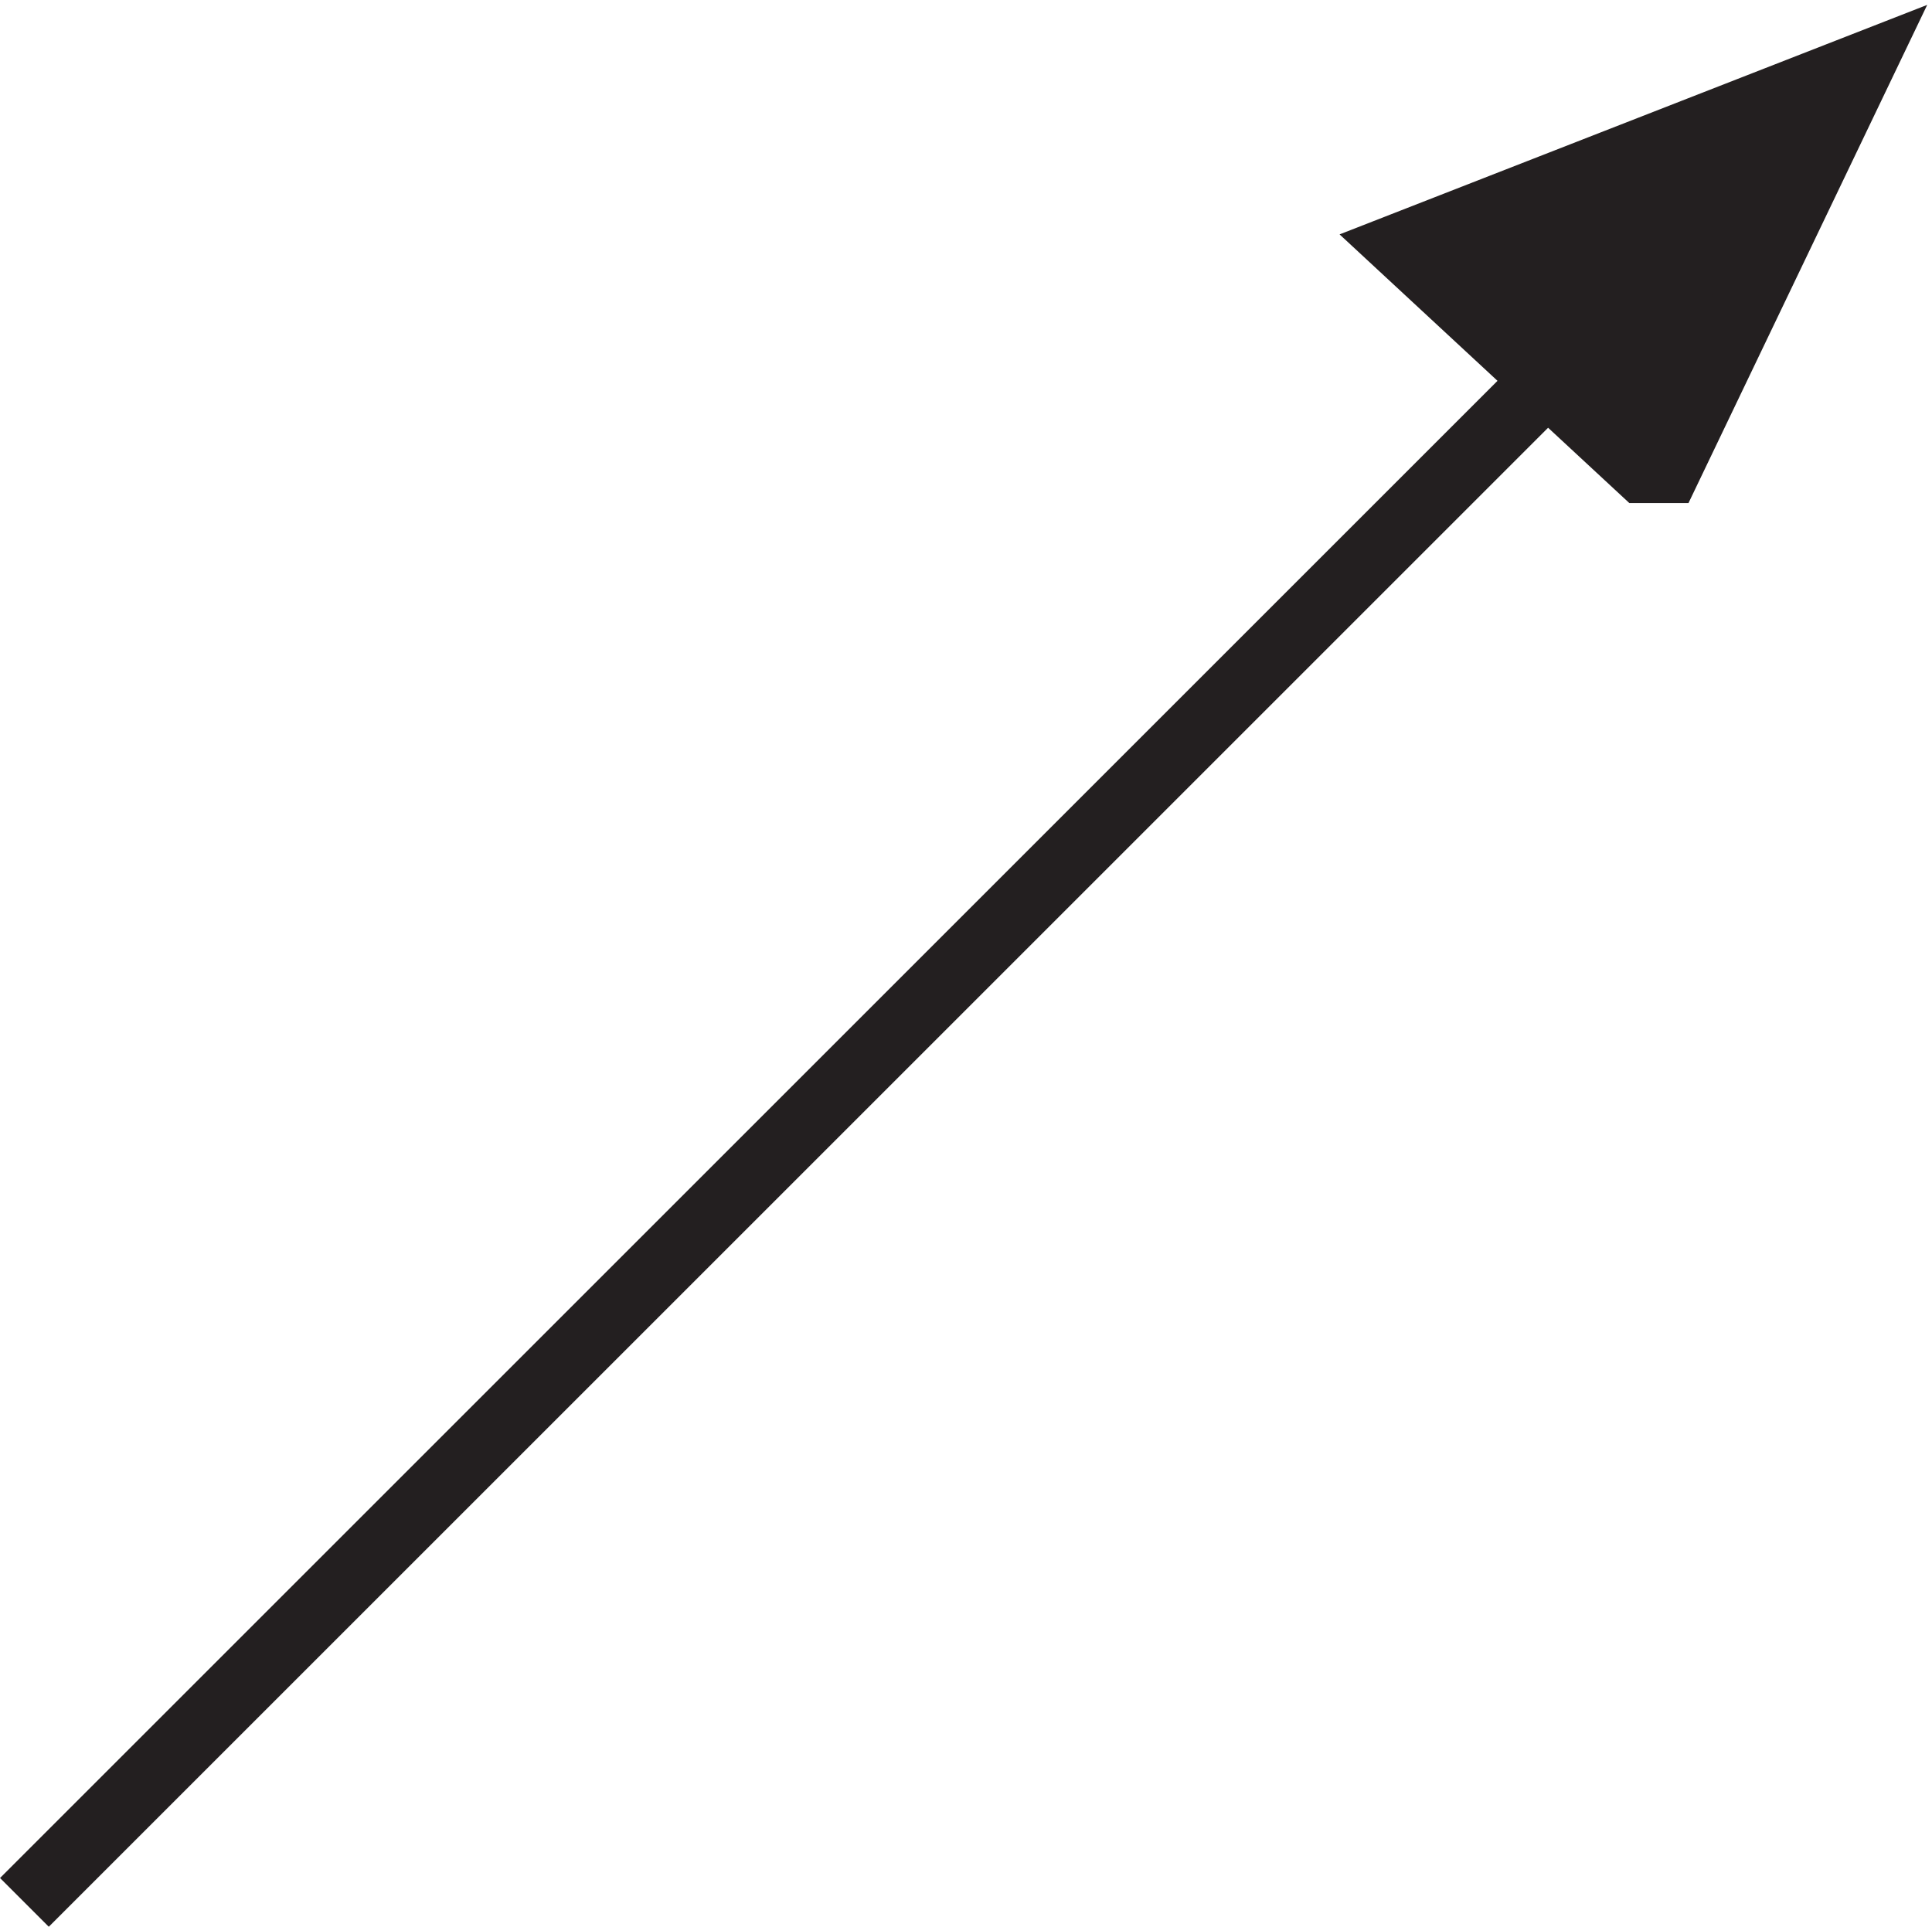
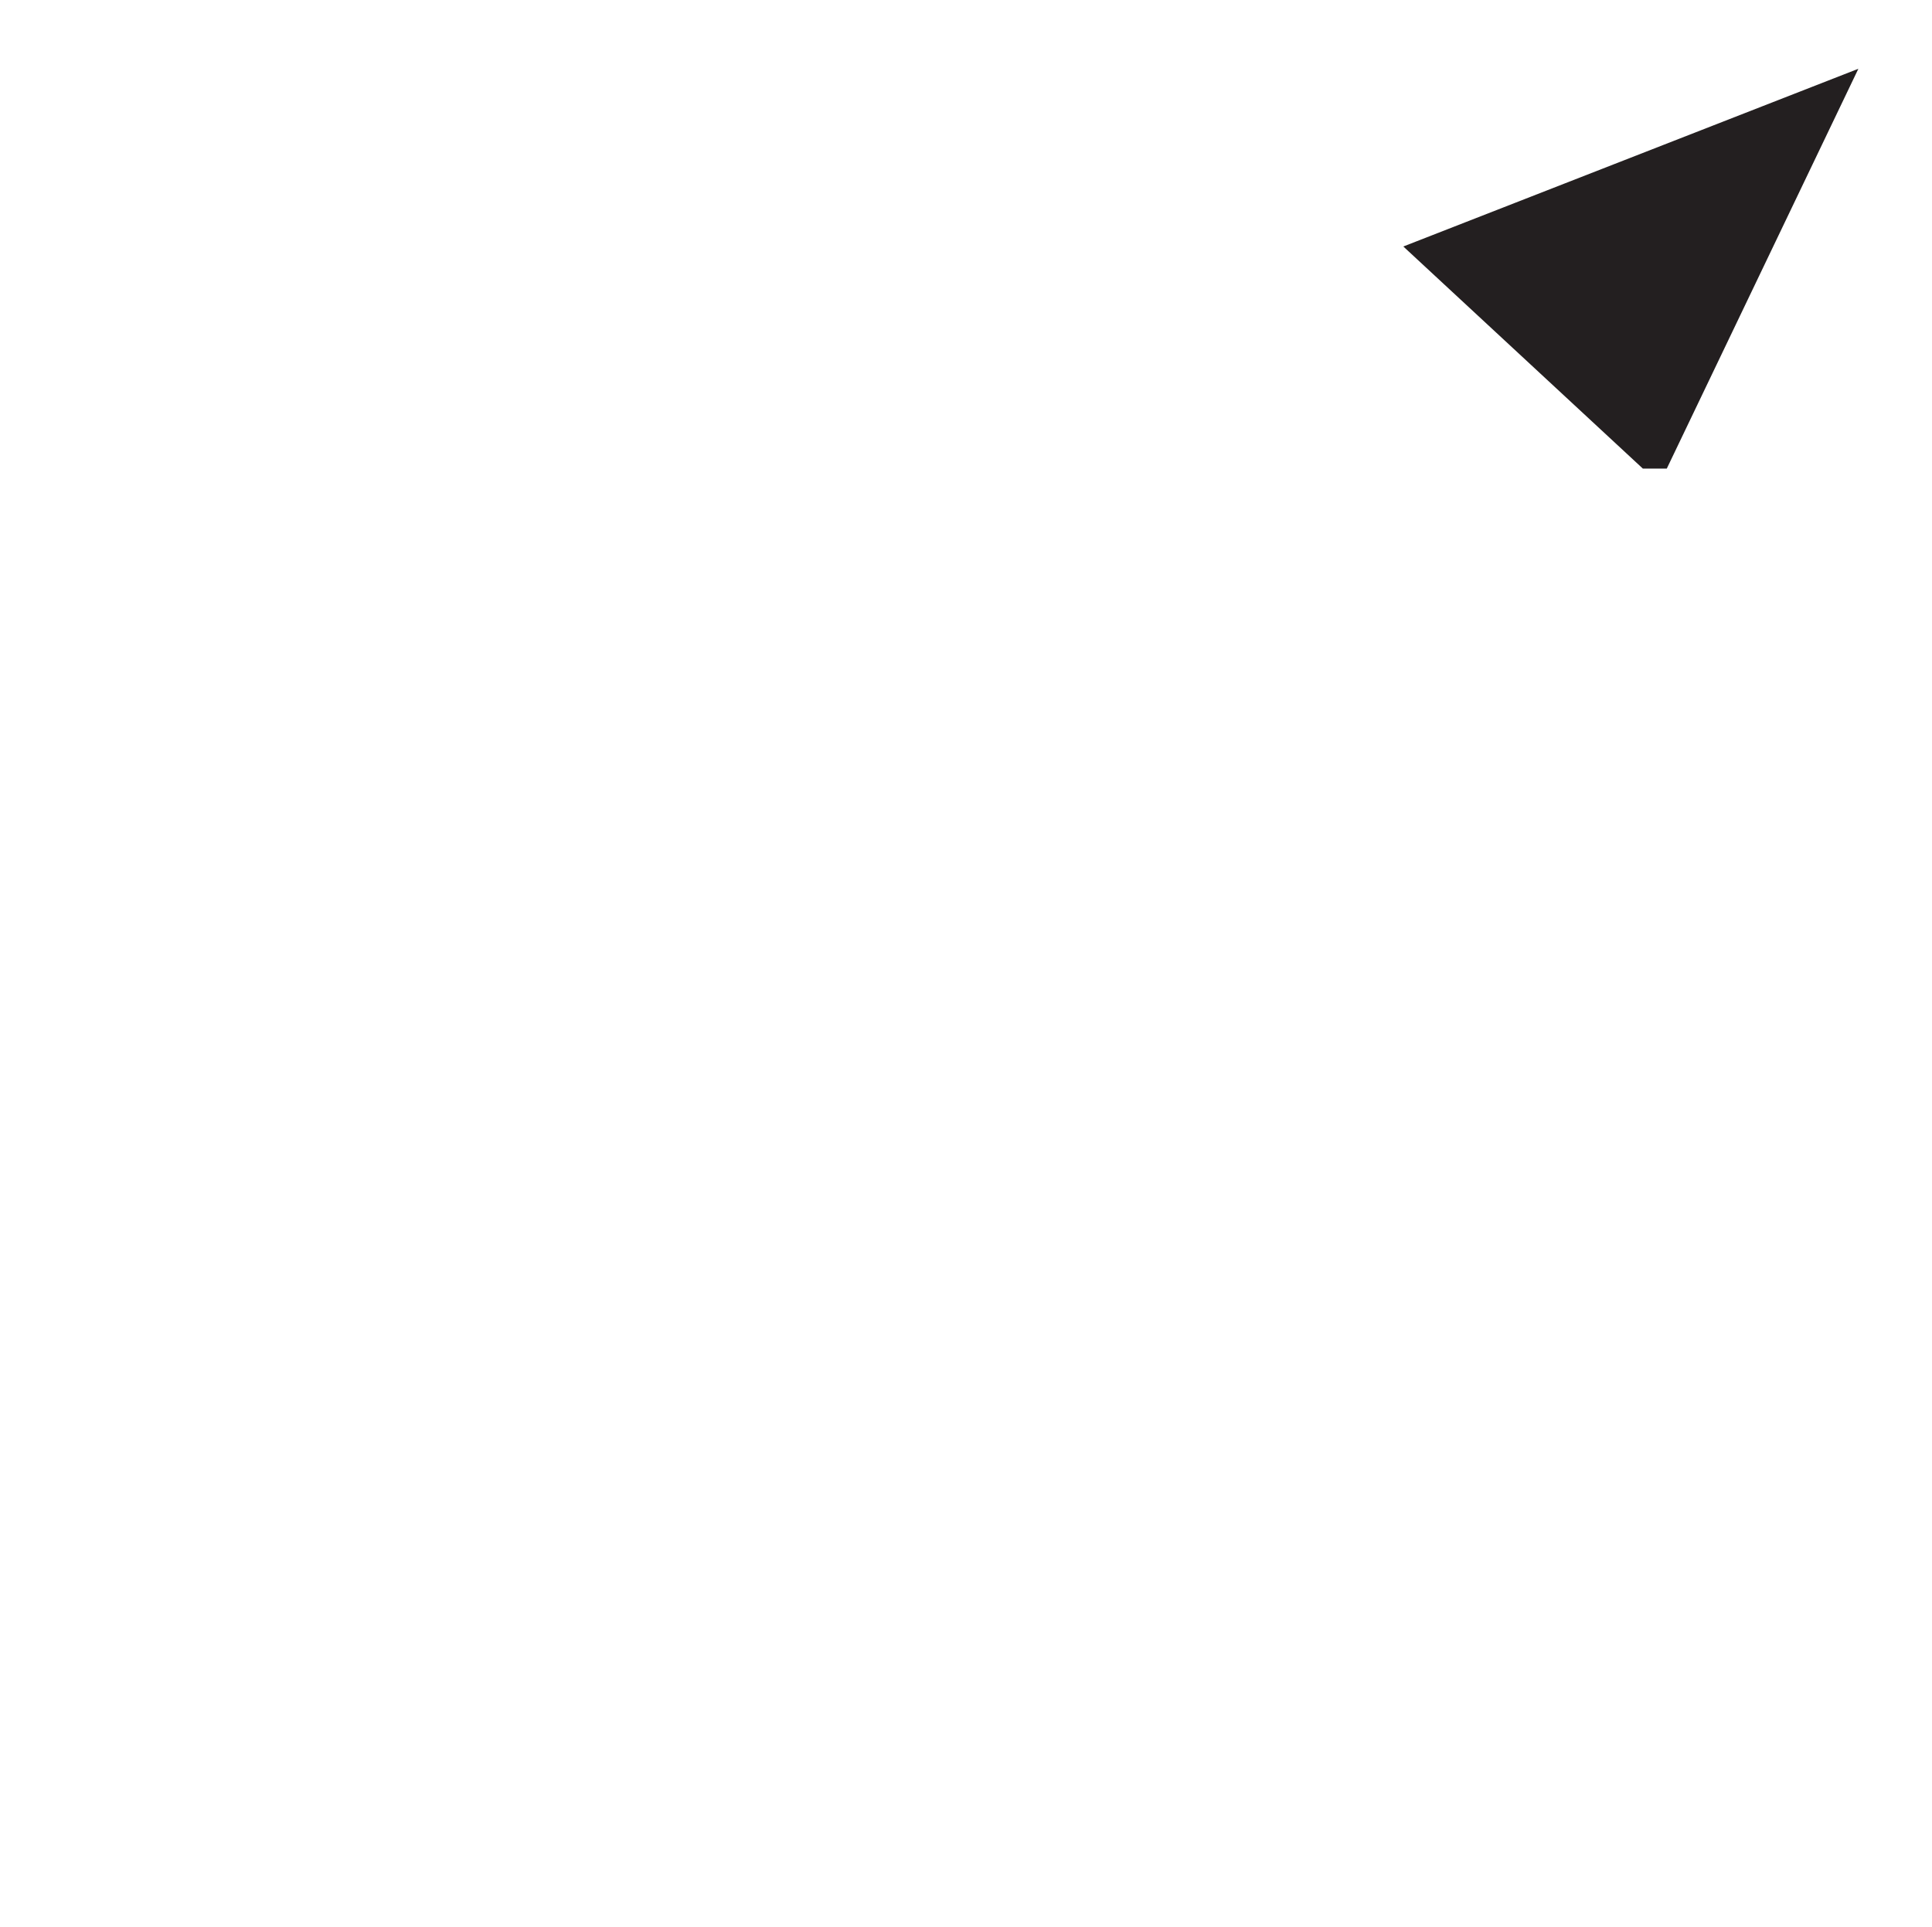
<svg xmlns="http://www.w3.org/2000/svg" xml:space="preserve" width="27.952" height="27.88">
  <path d="m153.332 183.332 49.5 19.336-20.84-43.5h-2.605l-26.055 24.164" style="fill:#231f20;fill-opacity:1;fill-rule:evenodd;stroke:none" transform="matrix(.133 0 0 -.133 -.09 27.95)" />
-   <path d="m153.332 183.332 49.5 19.336-20.84-43.5h-2.605zM3.332 3.168l199.5 199.5" style="fill:none;stroke:#231f20;stroke-width:7.5;stroke-linecap:butt;stroke-linejoin:miter;stroke-miterlimit:10;stroke-dasharray:none;stroke-opacity:1" transform="matrix(.133 0 0 -.133 -.09 27.95)" />
</svg>